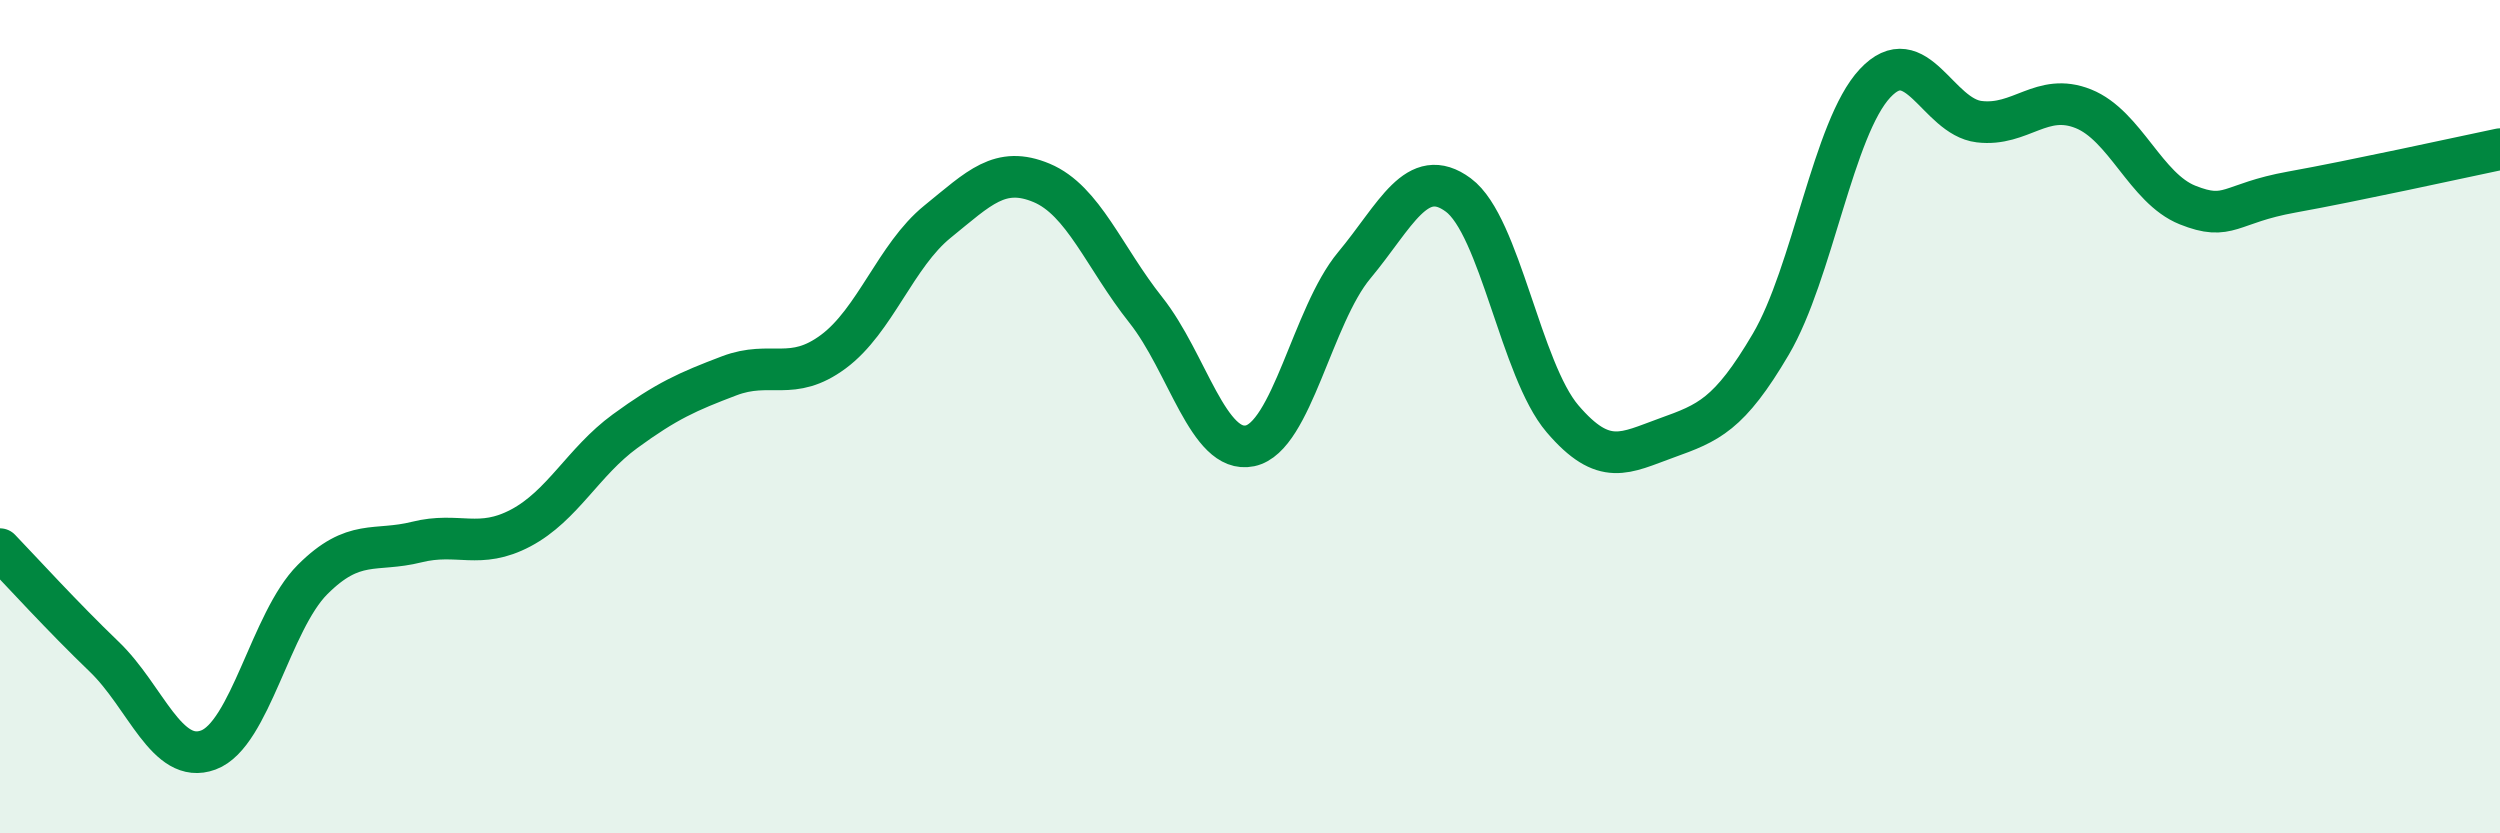
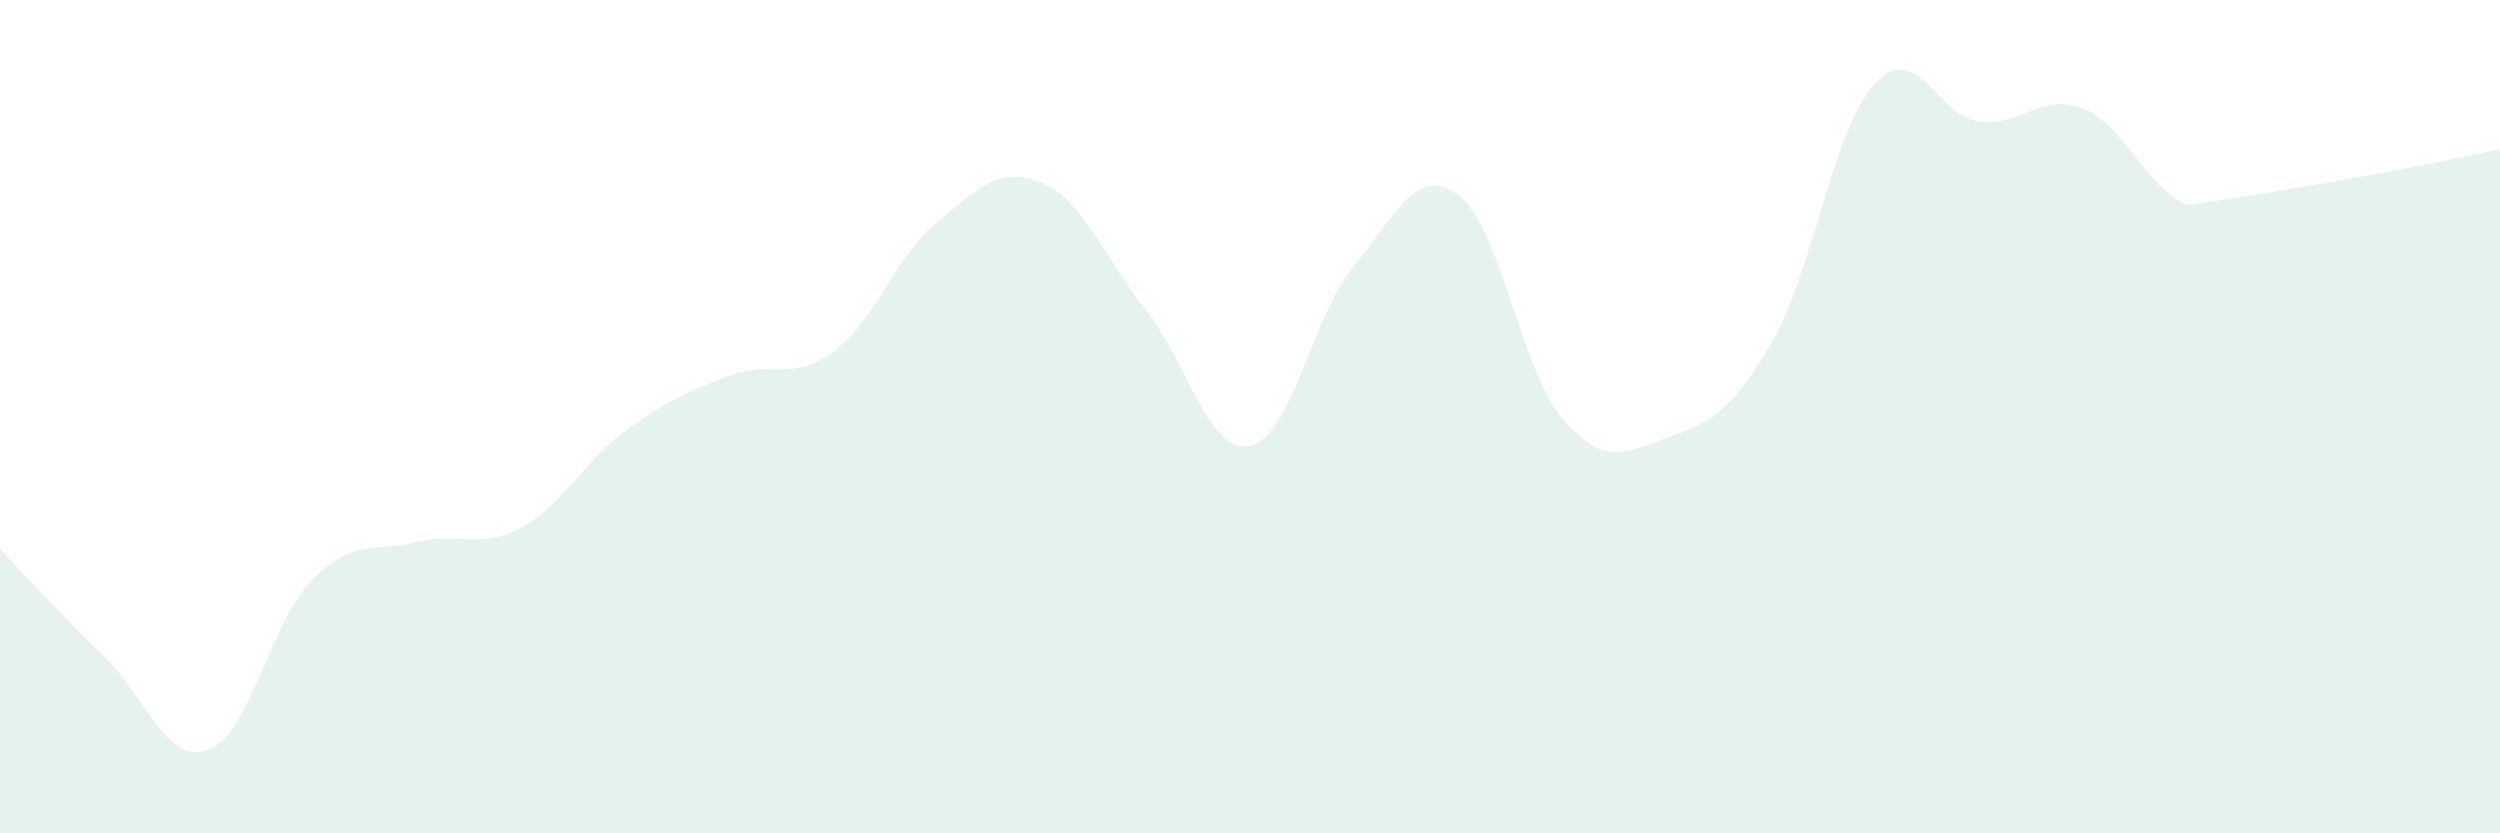
<svg xmlns="http://www.w3.org/2000/svg" width="60" height="20" viewBox="0 0 60 20">
-   <path d="M 0,13.18 C 0.5,13.7 1.5,14.8 2.5,15.76 C 3.5,16.72 4,18.37 5,18 C 6,17.63 6.5,14.91 7.5,13.91 C 8.5,12.91 9,13.26 10,13.01 C 11,12.76 11.5,13.2 12.5,12.67 C 13.5,12.14 14,11.08 15,10.35 C 16,9.62 16.5,9.4 17.5,9.02 C 18.5,8.64 19,9.18 20,8.44 C 21,7.7 21.5,6.13 22.5,5.32 C 23.5,4.51 24,3.97 25,4.39 C 26,4.81 26.5,6.18 27.5,7.44 C 28.5,8.7 29,10.91 30,10.7 C 31,10.49 31.5,7.57 32.5,6.37 C 33.5,5.17 34,3.94 35,4.68 C 36,5.42 36.5,8.88 37.5,10.05 C 38.5,11.22 39,10.87 40,10.51 C 41,10.15 41.5,9.96 42.5,8.26 C 43.5,6.56 44,3.07 45,2 C 46,0.93 46.5,2.8 47.5,2.92 C 48.5,3.04 49,2.21 50,2.61 C 51,3.01 51.5,4.52 52.5,4.92 C 53.5,5.32 53.5,4.88 55,4.61 C 56.5,4.34 59,3.79 60,3.58L60 20L0 20Z" fill="#008740" opacity="0.1" stroke-linecap="round" stroke-linejoin="round" />
-   <path d="M 0,13.18 C 0.5,13.7 1.5,14.8 2.5,15.76 C 3.5,16.72 4,18.37 5,18 C 6,17.63 6.5,14.91 7.5,13.91 C 8.5,12.91 9,13.26 10,13.01 C 11,12.76 11.5,13.2 12.5,12.67 C 13.5,12.14 14,11.08 15,10.35 C 16,9.62 16.5,9.4 17.5,9.02 C 18.5,8.64 19,9.18 20,8.44 C 21,7.7 21.5,6.13 22.5,5.32 C 23.5,4.51 24,3.97 25,4.39 C 26,4.81 26.5,6.18 27.5,7.44 C 28.5,8.7 29,10.91 30,10.7 C 31,10.49 31.5,7.57 32.5,6.37 C 33.5,5.17 34,3.94 35,4.68 C 36,5.42 36.5,8.88 37.5,10.05 C 38.5,11.22 39,10.87 40,10.51 C 41,10.15 41.5,9.96 42.5,8.26 C 43.5,6.56 44,3.07 45,2 C 46,0.93 46.5,2.8 47.5,2.92 C 48.5,3.04 49,2.21 50,2.61 C 51,3.01 51.5,4.52 52.5,4.92 C 53.5,5.32 53.5,4.88 55,4.61 C 56.5,4.34 59,3.79 60,3.58" stroke="#008740" stroke-width="1" fill="none" stroke-linecap="round" stroke-linejoin="round" />
+   <path d="M 0,13.18 C 0.5,13.7 1.5,14.8 2.5,15.76 C 3.5,16.72 4,18.37 5,18 C 6,17.63 6.5,14.91 7.5,13.91 C 8.5,12.91 9,13.26 10,13.01 C 11,12.76 11.5,13.2 12.5,12.67 C 13.5,12.14 14,11.08 15,10.35 C 16,9.62 16.5,9.4 17.5,9.02 C 18.5,8.64 19,9.18 20,8.44 C 21,7.7 21.5,6.13 22.5,5.32 C 23.5,4.51 24,3.97 25,4.39 C 26,4.81 26.5,6.18 27.5,7.44 C 28.5,8.7 29,10.91 30,10.7 C 31,10.49 31.5,7.57 32.5,6.37 C 33.5,5.17 34,3.94 35,4.68 C 36,5.42 36.5,8.88 37.5,10.05 C 38.5,11.22 39,10.87 40,10.51 C 41,10.15 41.5,9.96 42.5,8.26 C 43.5,6.56 44,3.07 45,2 C 46,0.93 46.5,2.8 47.5,2.92 C 48.5,3.04 49,2.21 50,2.61 C 51,3.01 51.5,4.52 52.5,4.92 C 56.5,4.34 59,3.79 60,3.58L60 20L0 20Z" fill="#008740" opacity="0.1" stroke-linecap="round" stroke-linejoin="round" />
</svg>